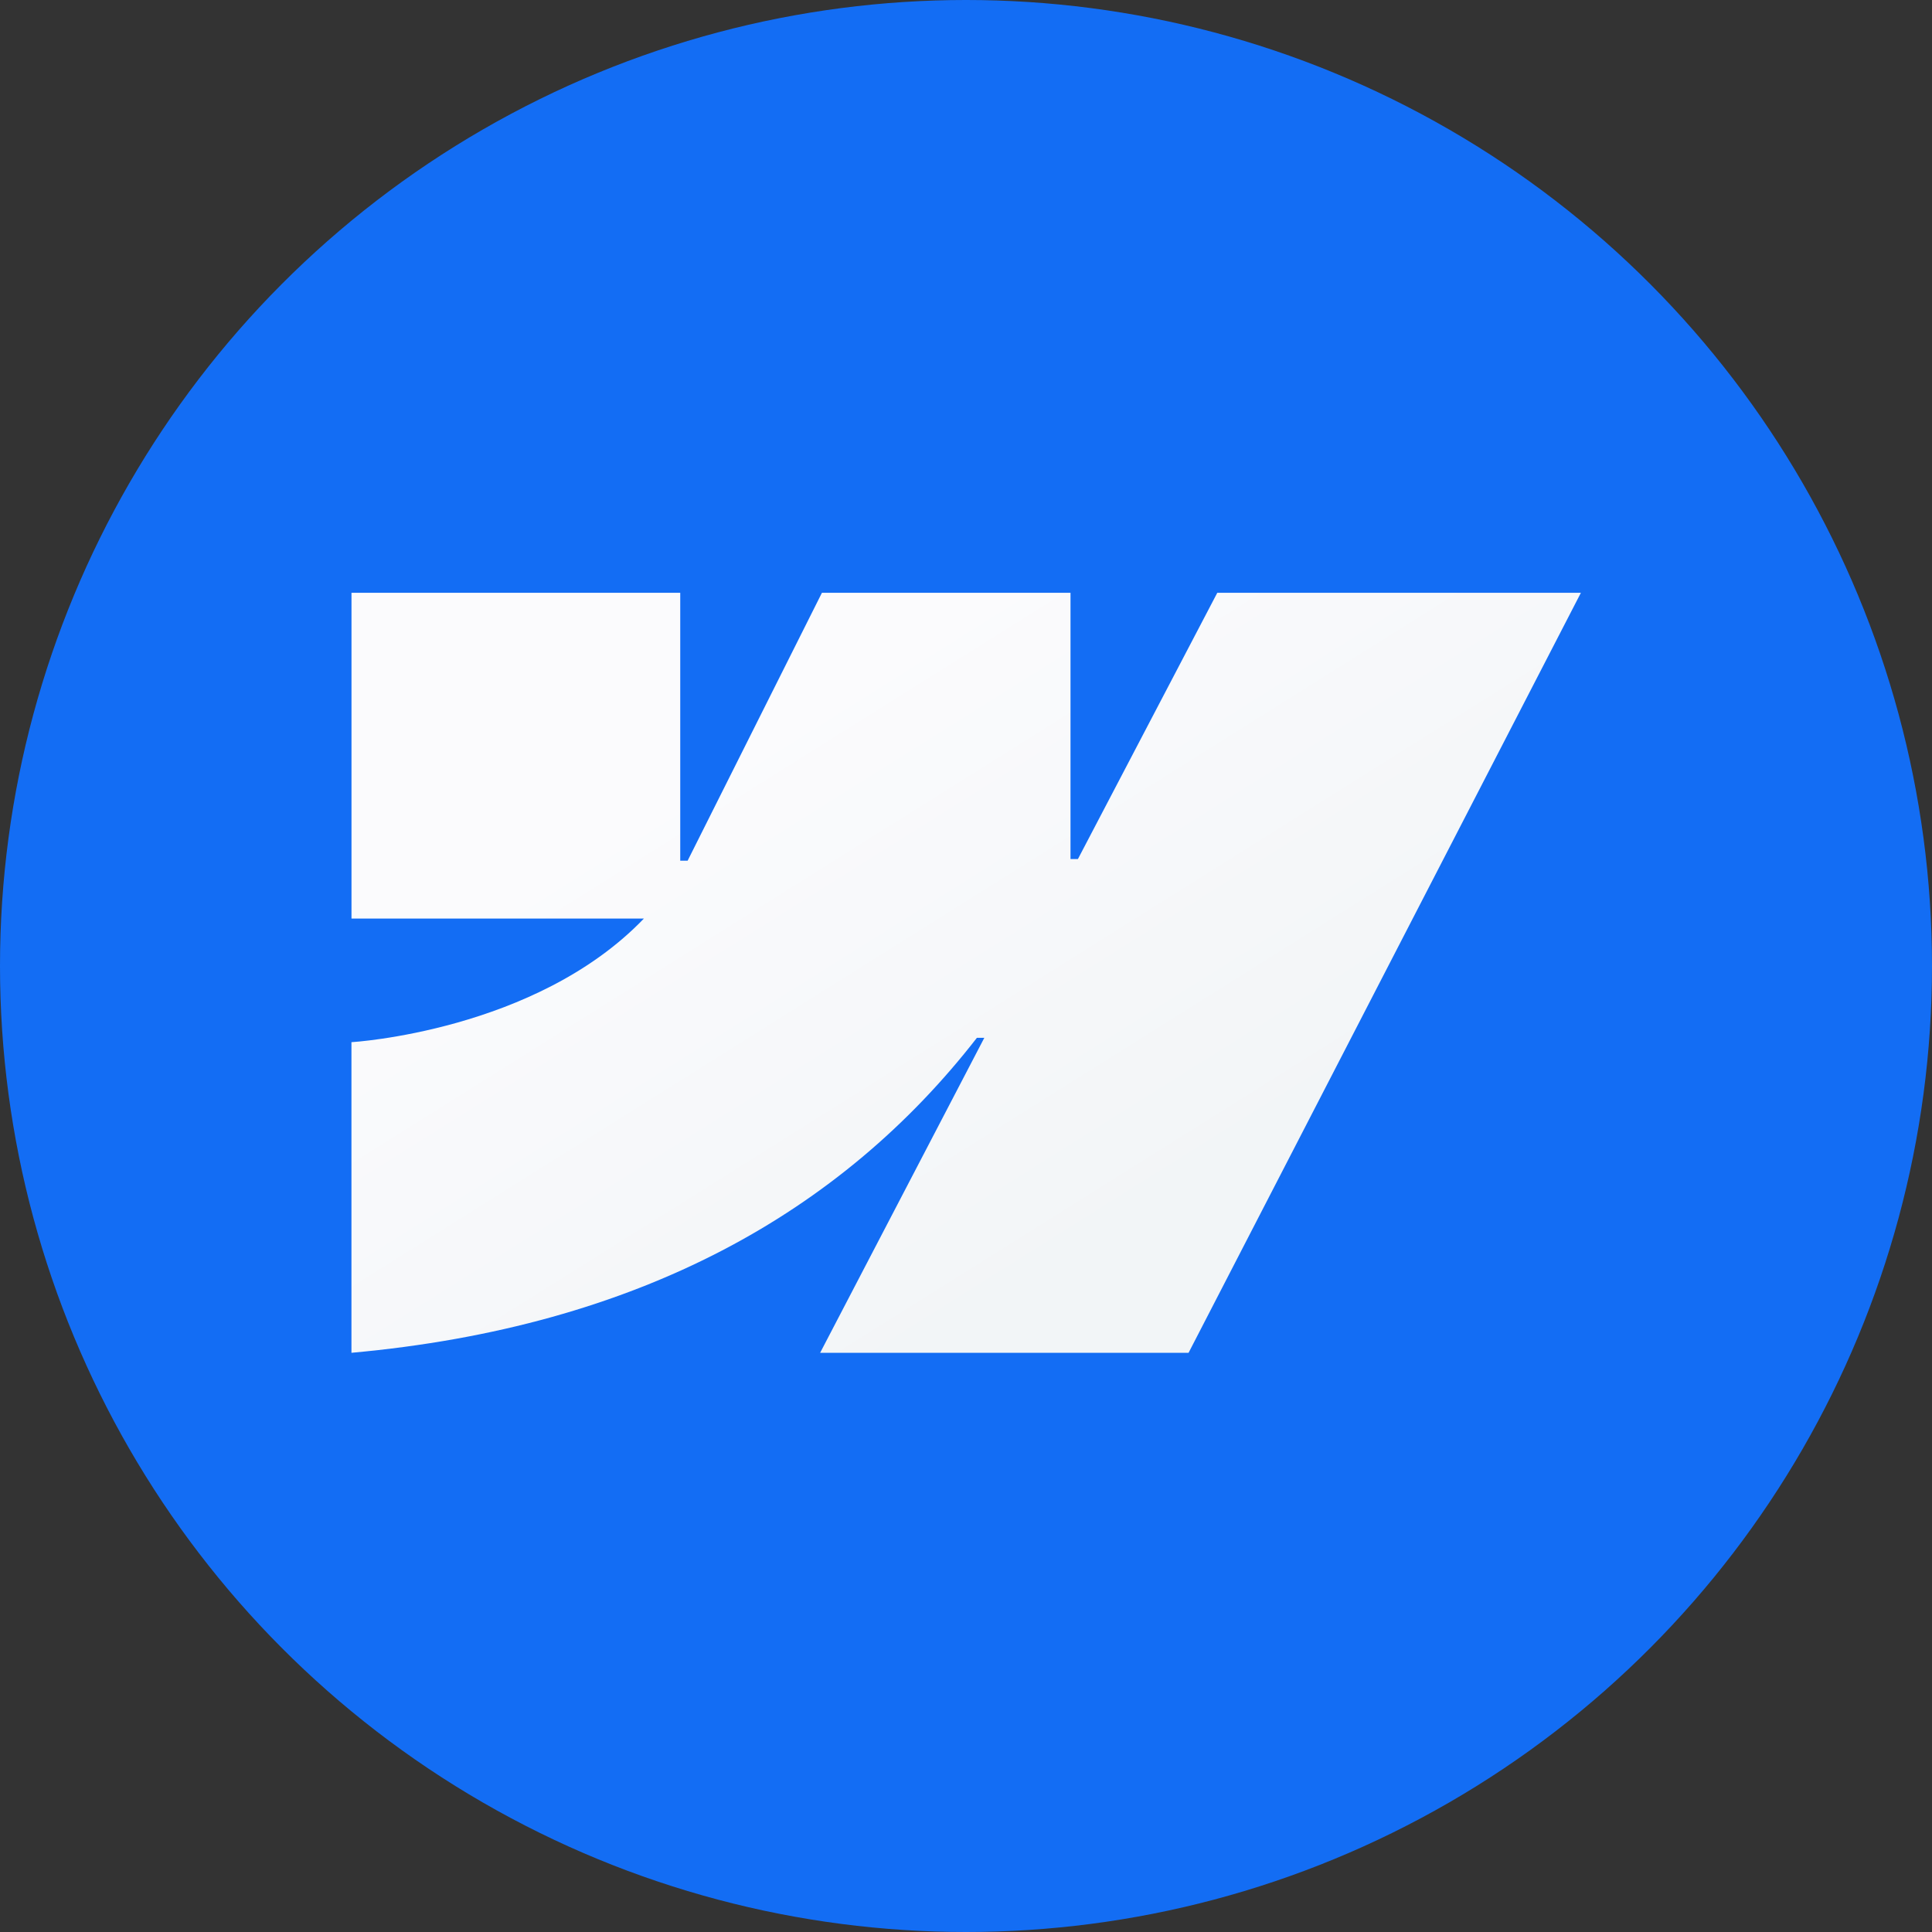
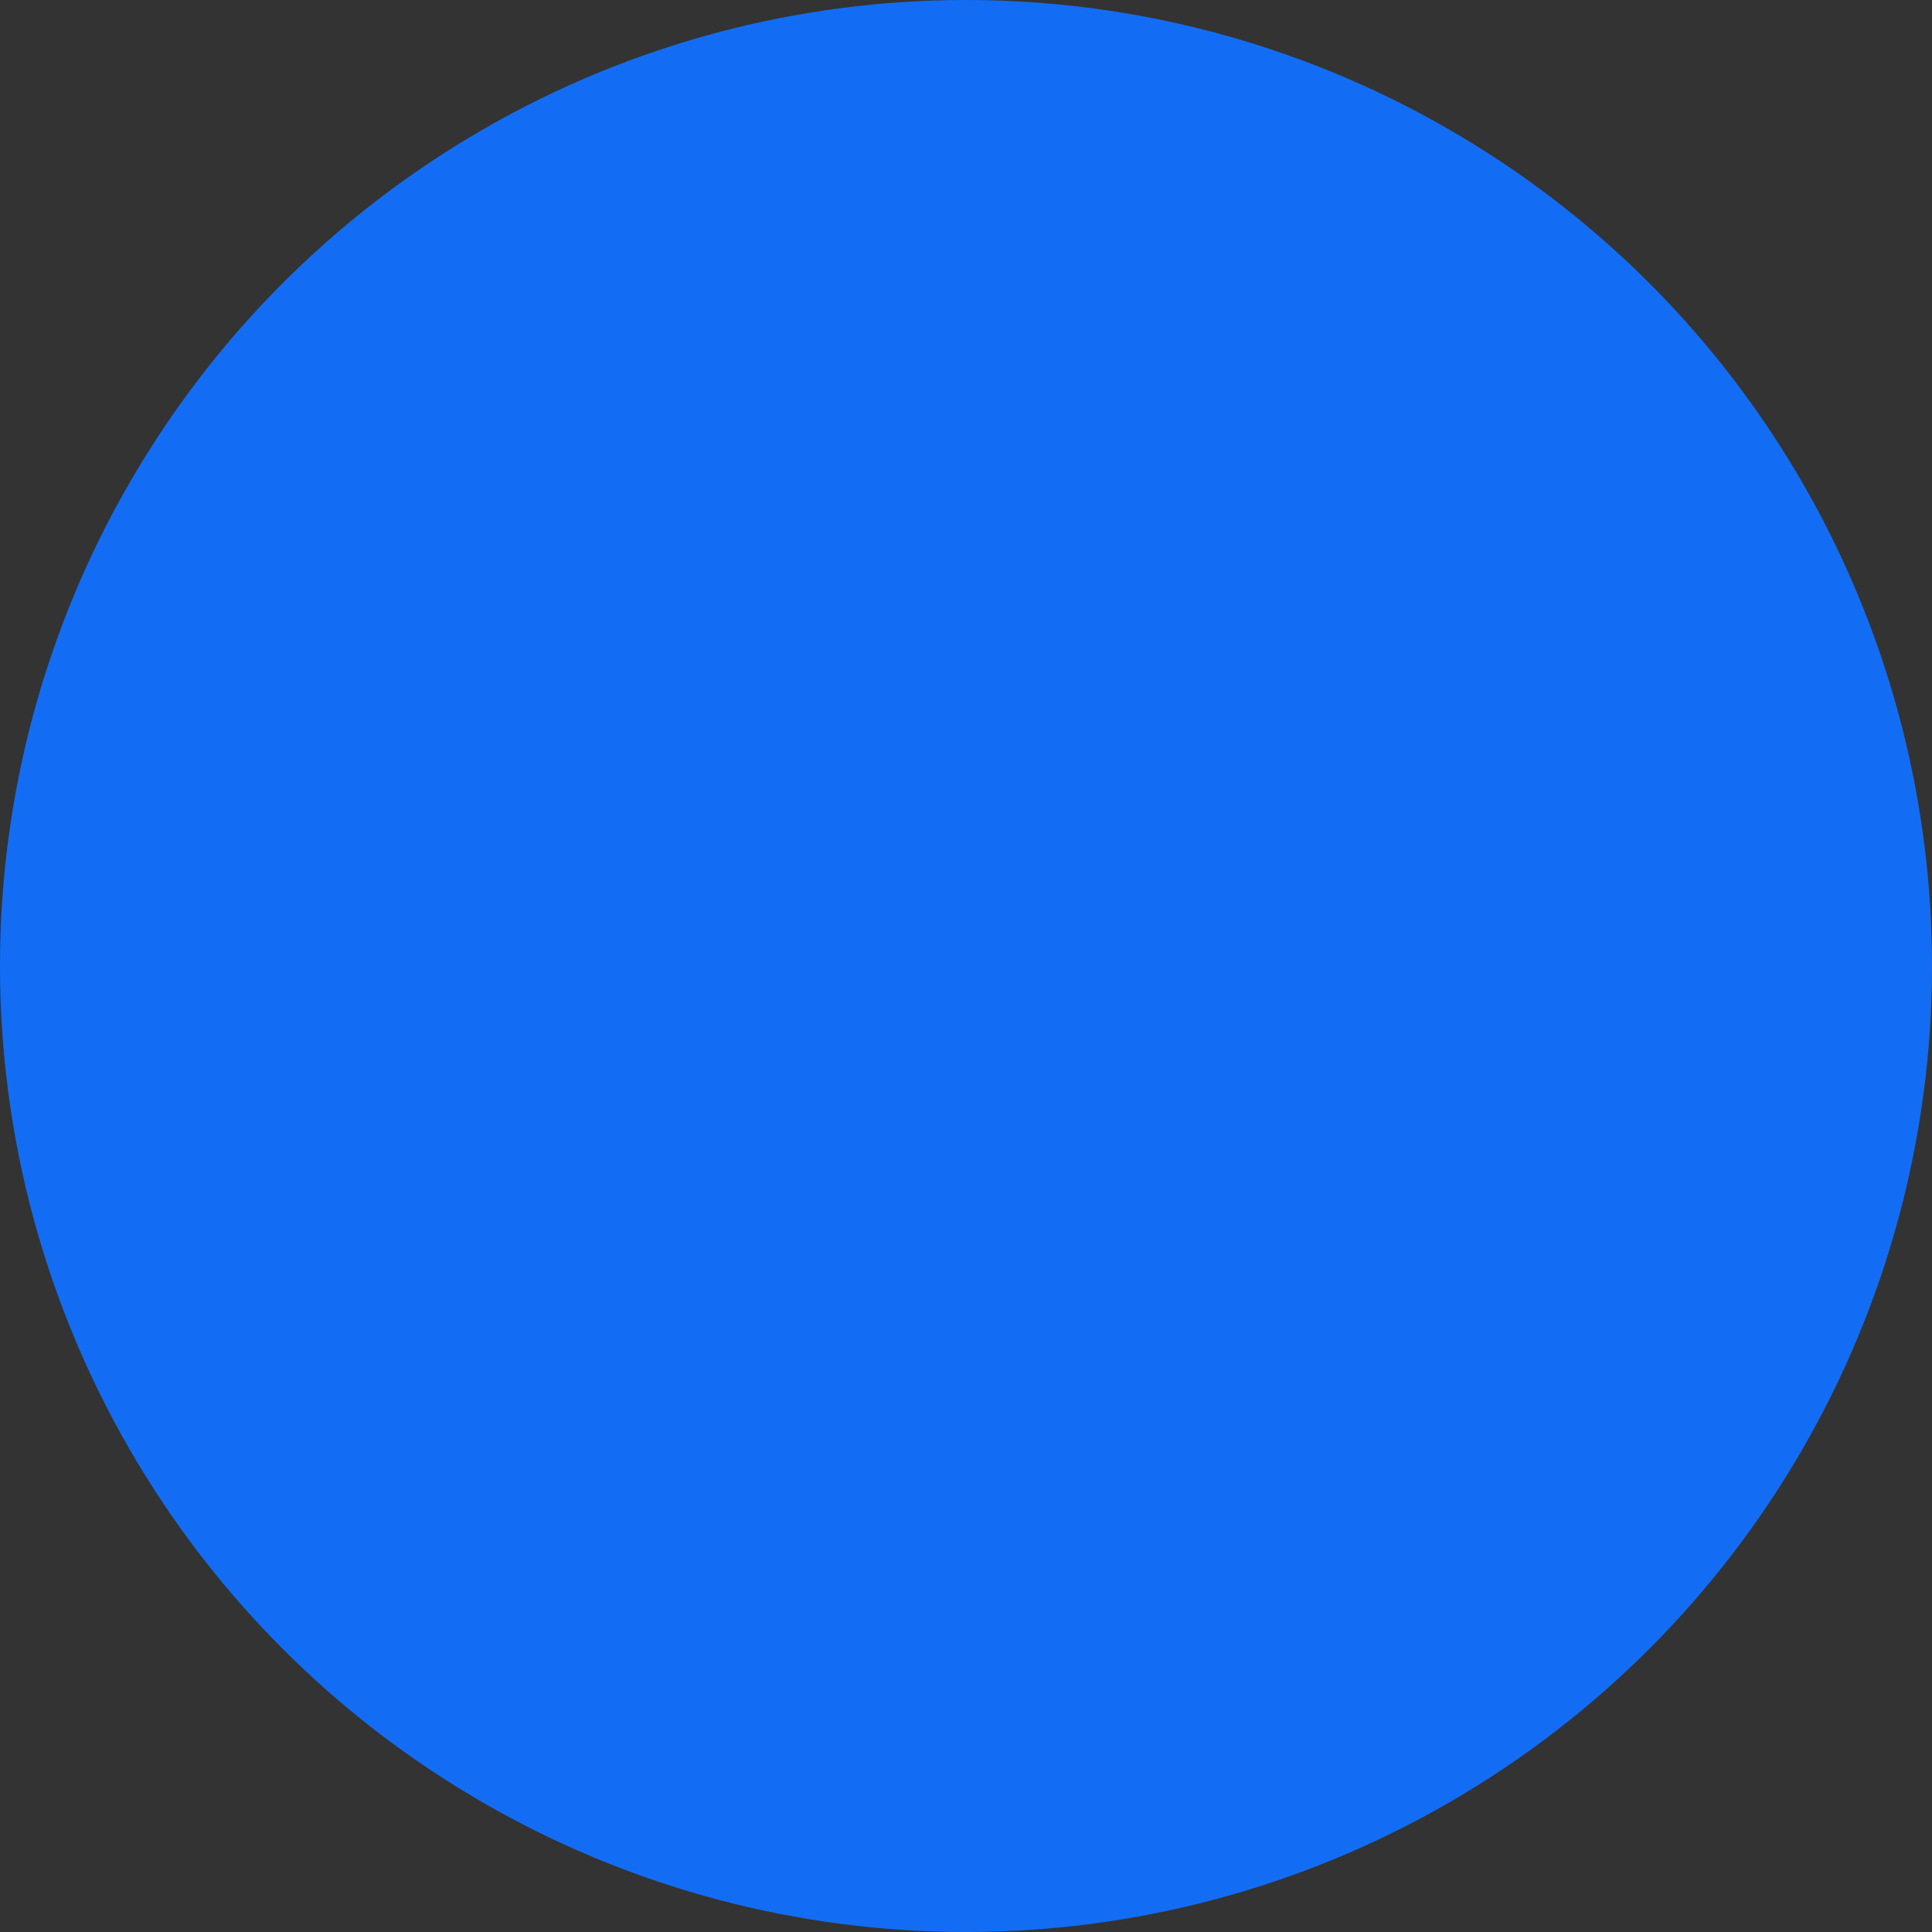
<svg xmlns="http://www.w3.org/2000/svg" width="44" height="44" viewBox="0 0 44 44" fill="none">
  <rect x="0" y="0" width="44" height="44" fill="#333333" stroke="none" />
  <circle cx="22" cy="22" r="22" fill="#136DF4" />
-   <path fill-rule="evenodd" clip-rule="evenodd" d="M36.004 13.5L27.069 30.809H18.678L22.417 23.636H22.248C19.164 27.604 14.561 30.216 8.004 30.809V23.735C8.004 23.735 12.199 23.489 14.665 20.919H8.005V13.5H15.492V19.602H15.66L18.719 13.5H24.38V19.564H24.549L27.723 13.5H36.004Z" fill="url(#paint0_linear_10716_6489)" />
  <defs>
    <linearGradient id="paint0_linear_10716_6489" x1="22.004" y1="13.5" x2="29.595" y2="25.597" gradientUnits="userSpaceOnUse">
      <stop stop-color="#FBFBFD" />
      <stop offset="1" stop-color="#F2F5F7" />
    </linearGradient>
  </defs>
</svg>